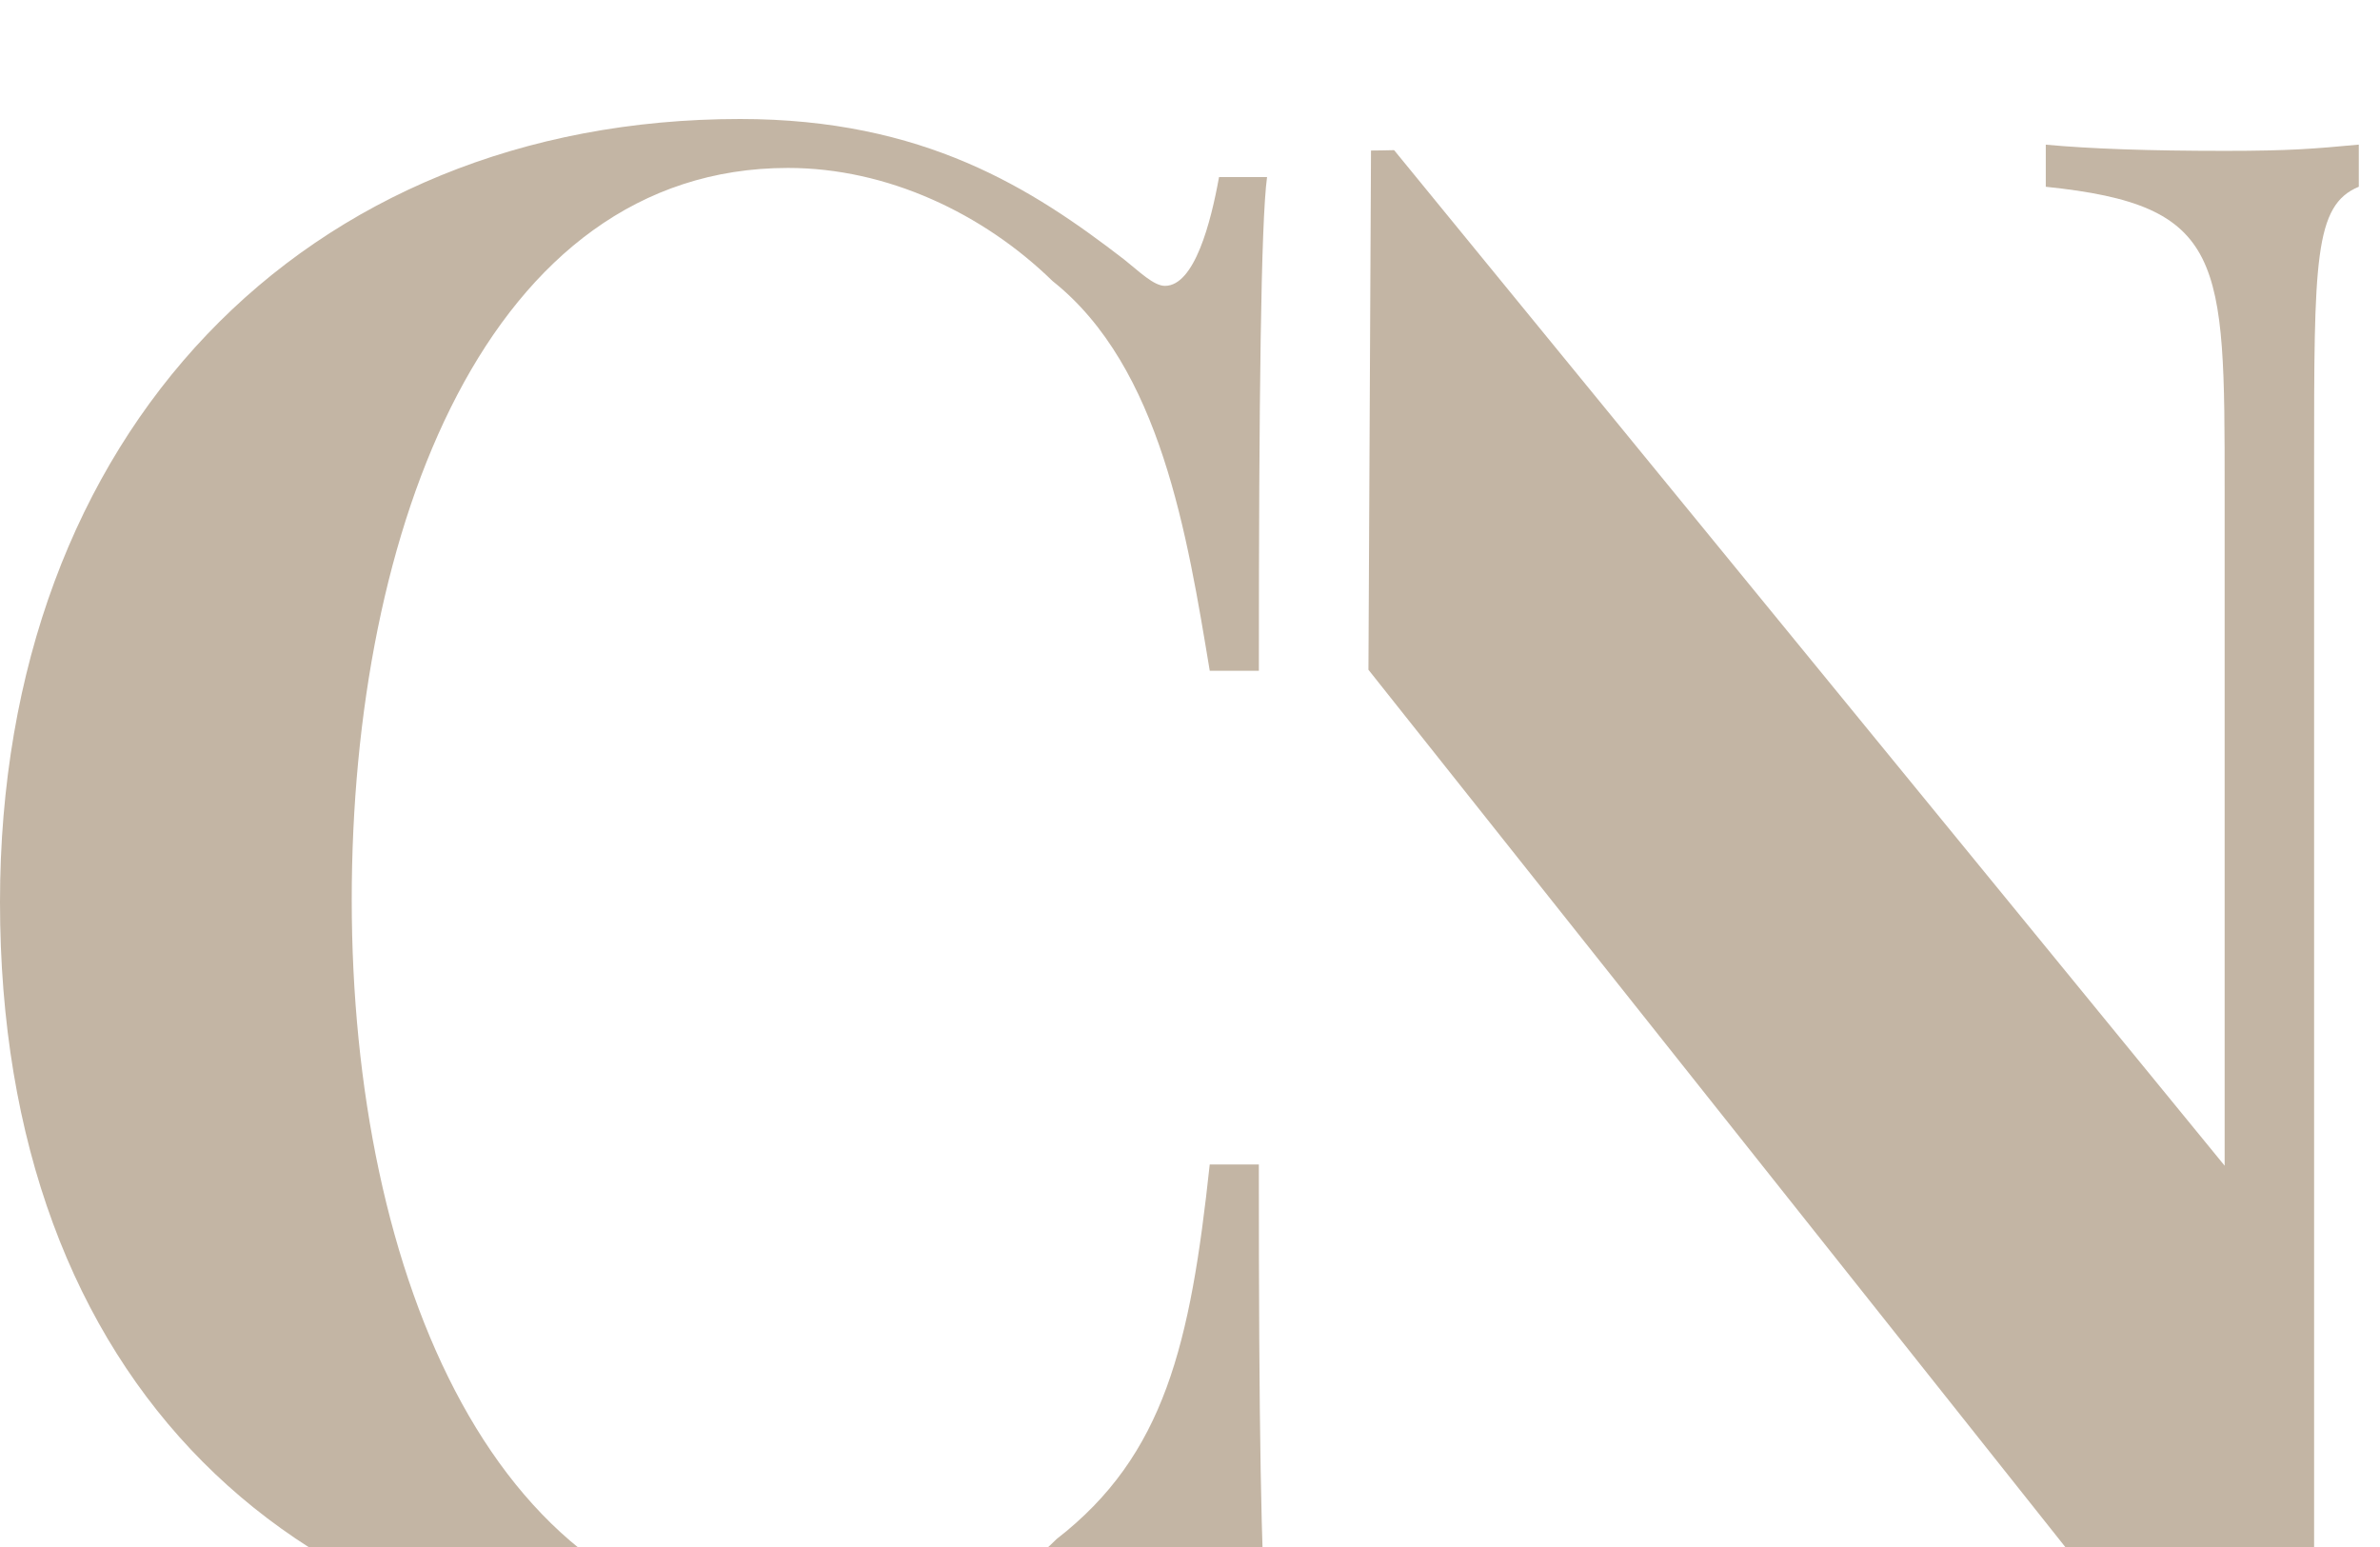
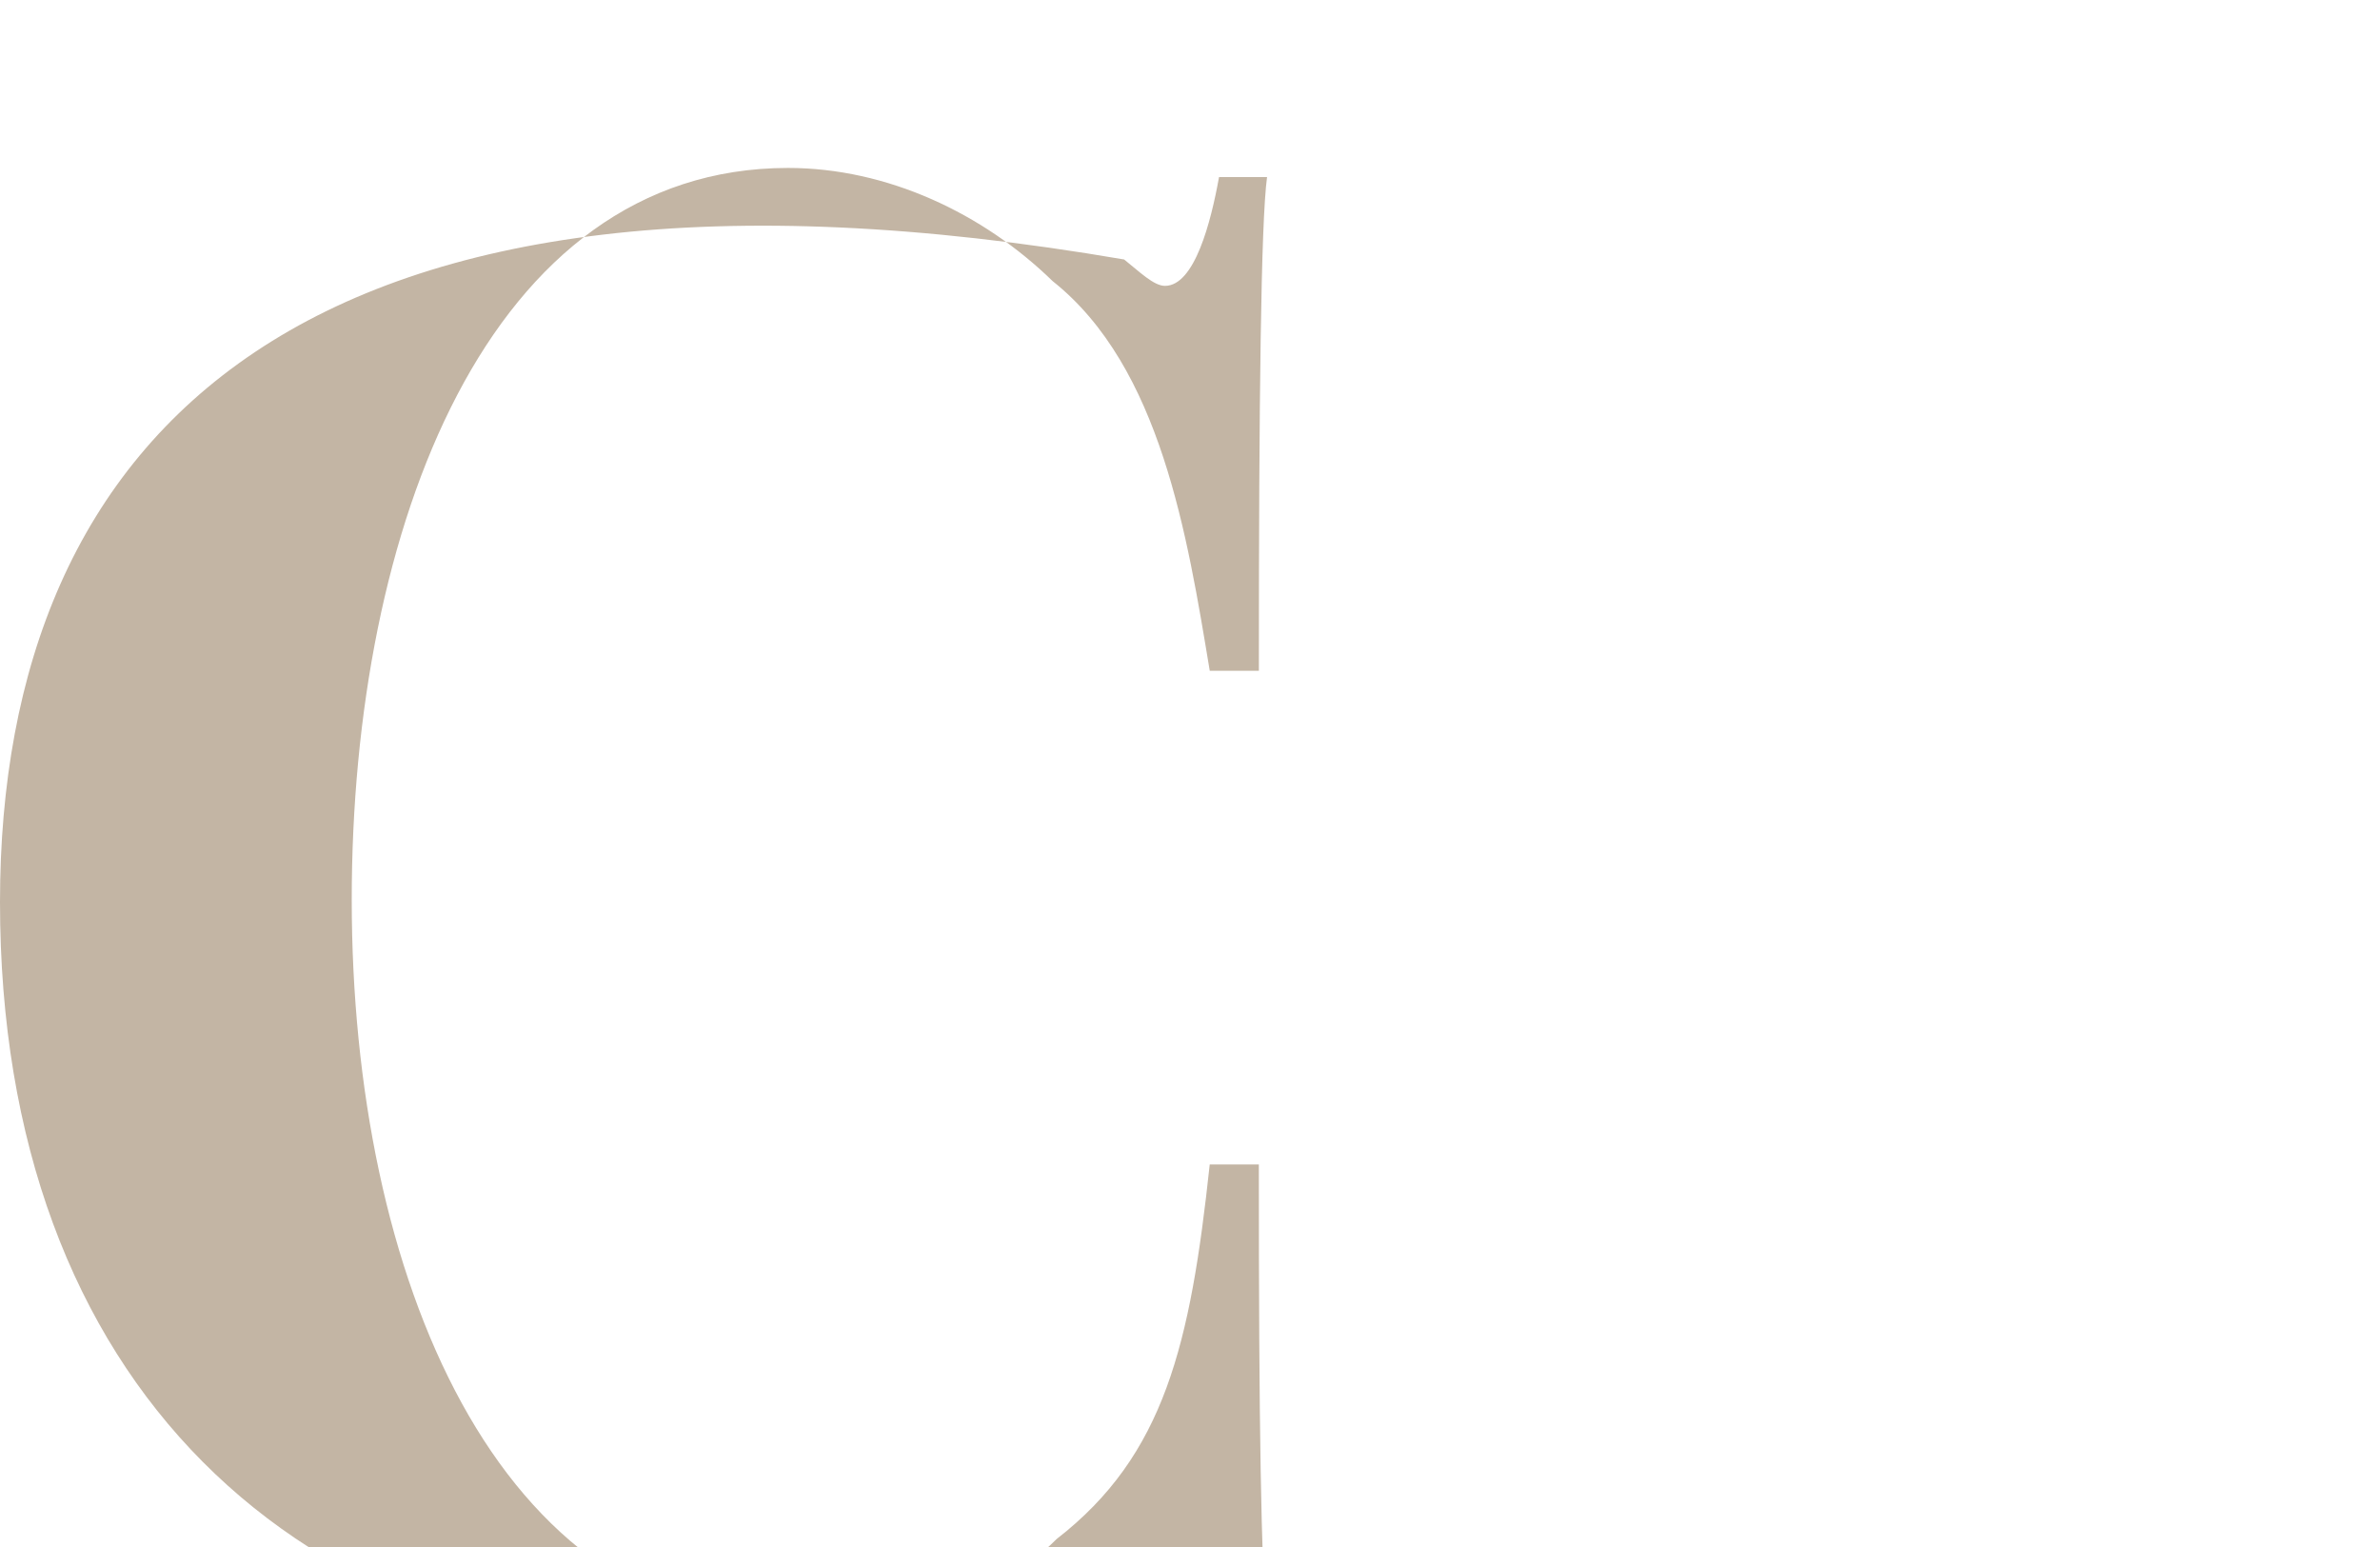
<svg xmlns="http://www.w3.org/2000/svg" width="80" height="52" viewBox="0 0 80 52" fill="none">
  <g filter="url(#filter0_i_194_2390)">
-     <path d="M74.781 1.071C72.242 1.071 70.269 1.002 68.766 0.863V2.278C74.778 2.897 74.778 4.689 74.778 12.441V35.183L46.861 1.047C46.79 1.053 46.084 1.06 46.084 1.06L45.998 18.513L71.763 50.949C72.451 50.915 74.278 50.915 74.896 50.915C75.479 50.915 74.778 50.915 77.785 50.949V11.578C77.785 4.757 77.785 2.895 79.288 2.277V0.861C77.785 1 76.981 1.071 74.781 1.071Z" fill="#C3B5A4" />
-     <path d="M30.886 51.477C35.402 50.842 42.589 51.63 42.589 51.63C42.384 47.873 42.314 44.195 42.314 35.143H40.663C40.014 41.177 39.155 44.911 35.518 47.731C33.251 50.01 29.854 50.614 26.766 50.614C16.71 50.614 11.823 38.887 11.823 26.244C11.823 13.772 16.4 1.645 26.489 1.645C29.819 1.645 33.045 3.17 35.381 5.448C39.02 8.337 39.911 14.021 40.664 18.547H42.315C42.315 9.494 42.384 3.459 42.59 1.951H40.976C40.705 3.459 40.155 5.609 39.158 5.609C38.781 5.609 38.3 5.131 37.786 4.722C34.697 2.339 31.058 0 24.88 0C10.259 0 0 10.543 0 26.32C0 42.477 9.915 51.846 24.812 51.846C27.015 51.844 29.282 51.72 30.886 51.477Z" fill="#C3B5A4" />
+     <path d="M30.886 51.477C35.402 50.842 42.589 51.63 42.589 51.63C42.384 47.873 42.314 44.195 42.314 35.143H40.663C40.014 41.177 39.155 44.911 35.518 47.731C33.251 50.01 29.854 50.614 26.766 50.614C16.71 50.614 11.823 38.887 11.823 26.244C11.823 13.772 16.4 1.645 26.489 1.645C29.819 1.645 33.045 3.17 35.381 5.448C39.02 8.337 39.911 14.021 40.664 18.547H42.315C42.315 9.494 42.384 3.459 42.59 1.951H40.976C40.705 3.459 40.155 5.609 39.158 5.609C38.781 5.609 38.3 5.131 37.786 4.722C10.259 0 0 10.543 0 26.32C0 42.477 9.915 51.846 24.812 51.846C27.015 51.844 29.282 51.72 30.886 51.477Z" fill="#C3B5A4" />
  </g>
  <defs>
    <filter id="filter0_i_194_2390" x="0" y="0" width="79.287" height="55.846" filterUnits="userSpaceOnUse" color-interpolation-filters="sRGB">
      <feFlood flood-opacity="0" result="BackgroundImageFix" />
      <feBlend mode="normal" in="SourceGraphic" in2="BackgroundImageFix" result="shape" />
      <feColorMatrix in="SourceAlpha" type="matrix" values="0 0 0 0 0 0 0 0 0 0 0 0 0 0 0 0 0 0 127 0" result="hardAlpha" />
      <feOffset dy="4" />
      <feGaussianBlur stdDeviation="2" />
      <feComposite in2="hardAlpha" operator="arithmetic" k2="-1" k3="1" />
      <feColorMatrix type="matrix" values="0 0 0 0 0 0 0 0 0 0 0 0 0 0 0 0 0 0 0.01 0" />
      <feBlend mode="normal" in2="shape" result="effect1_innerShadow_194_2390" />
    </filter>
  </defs>
</svg>